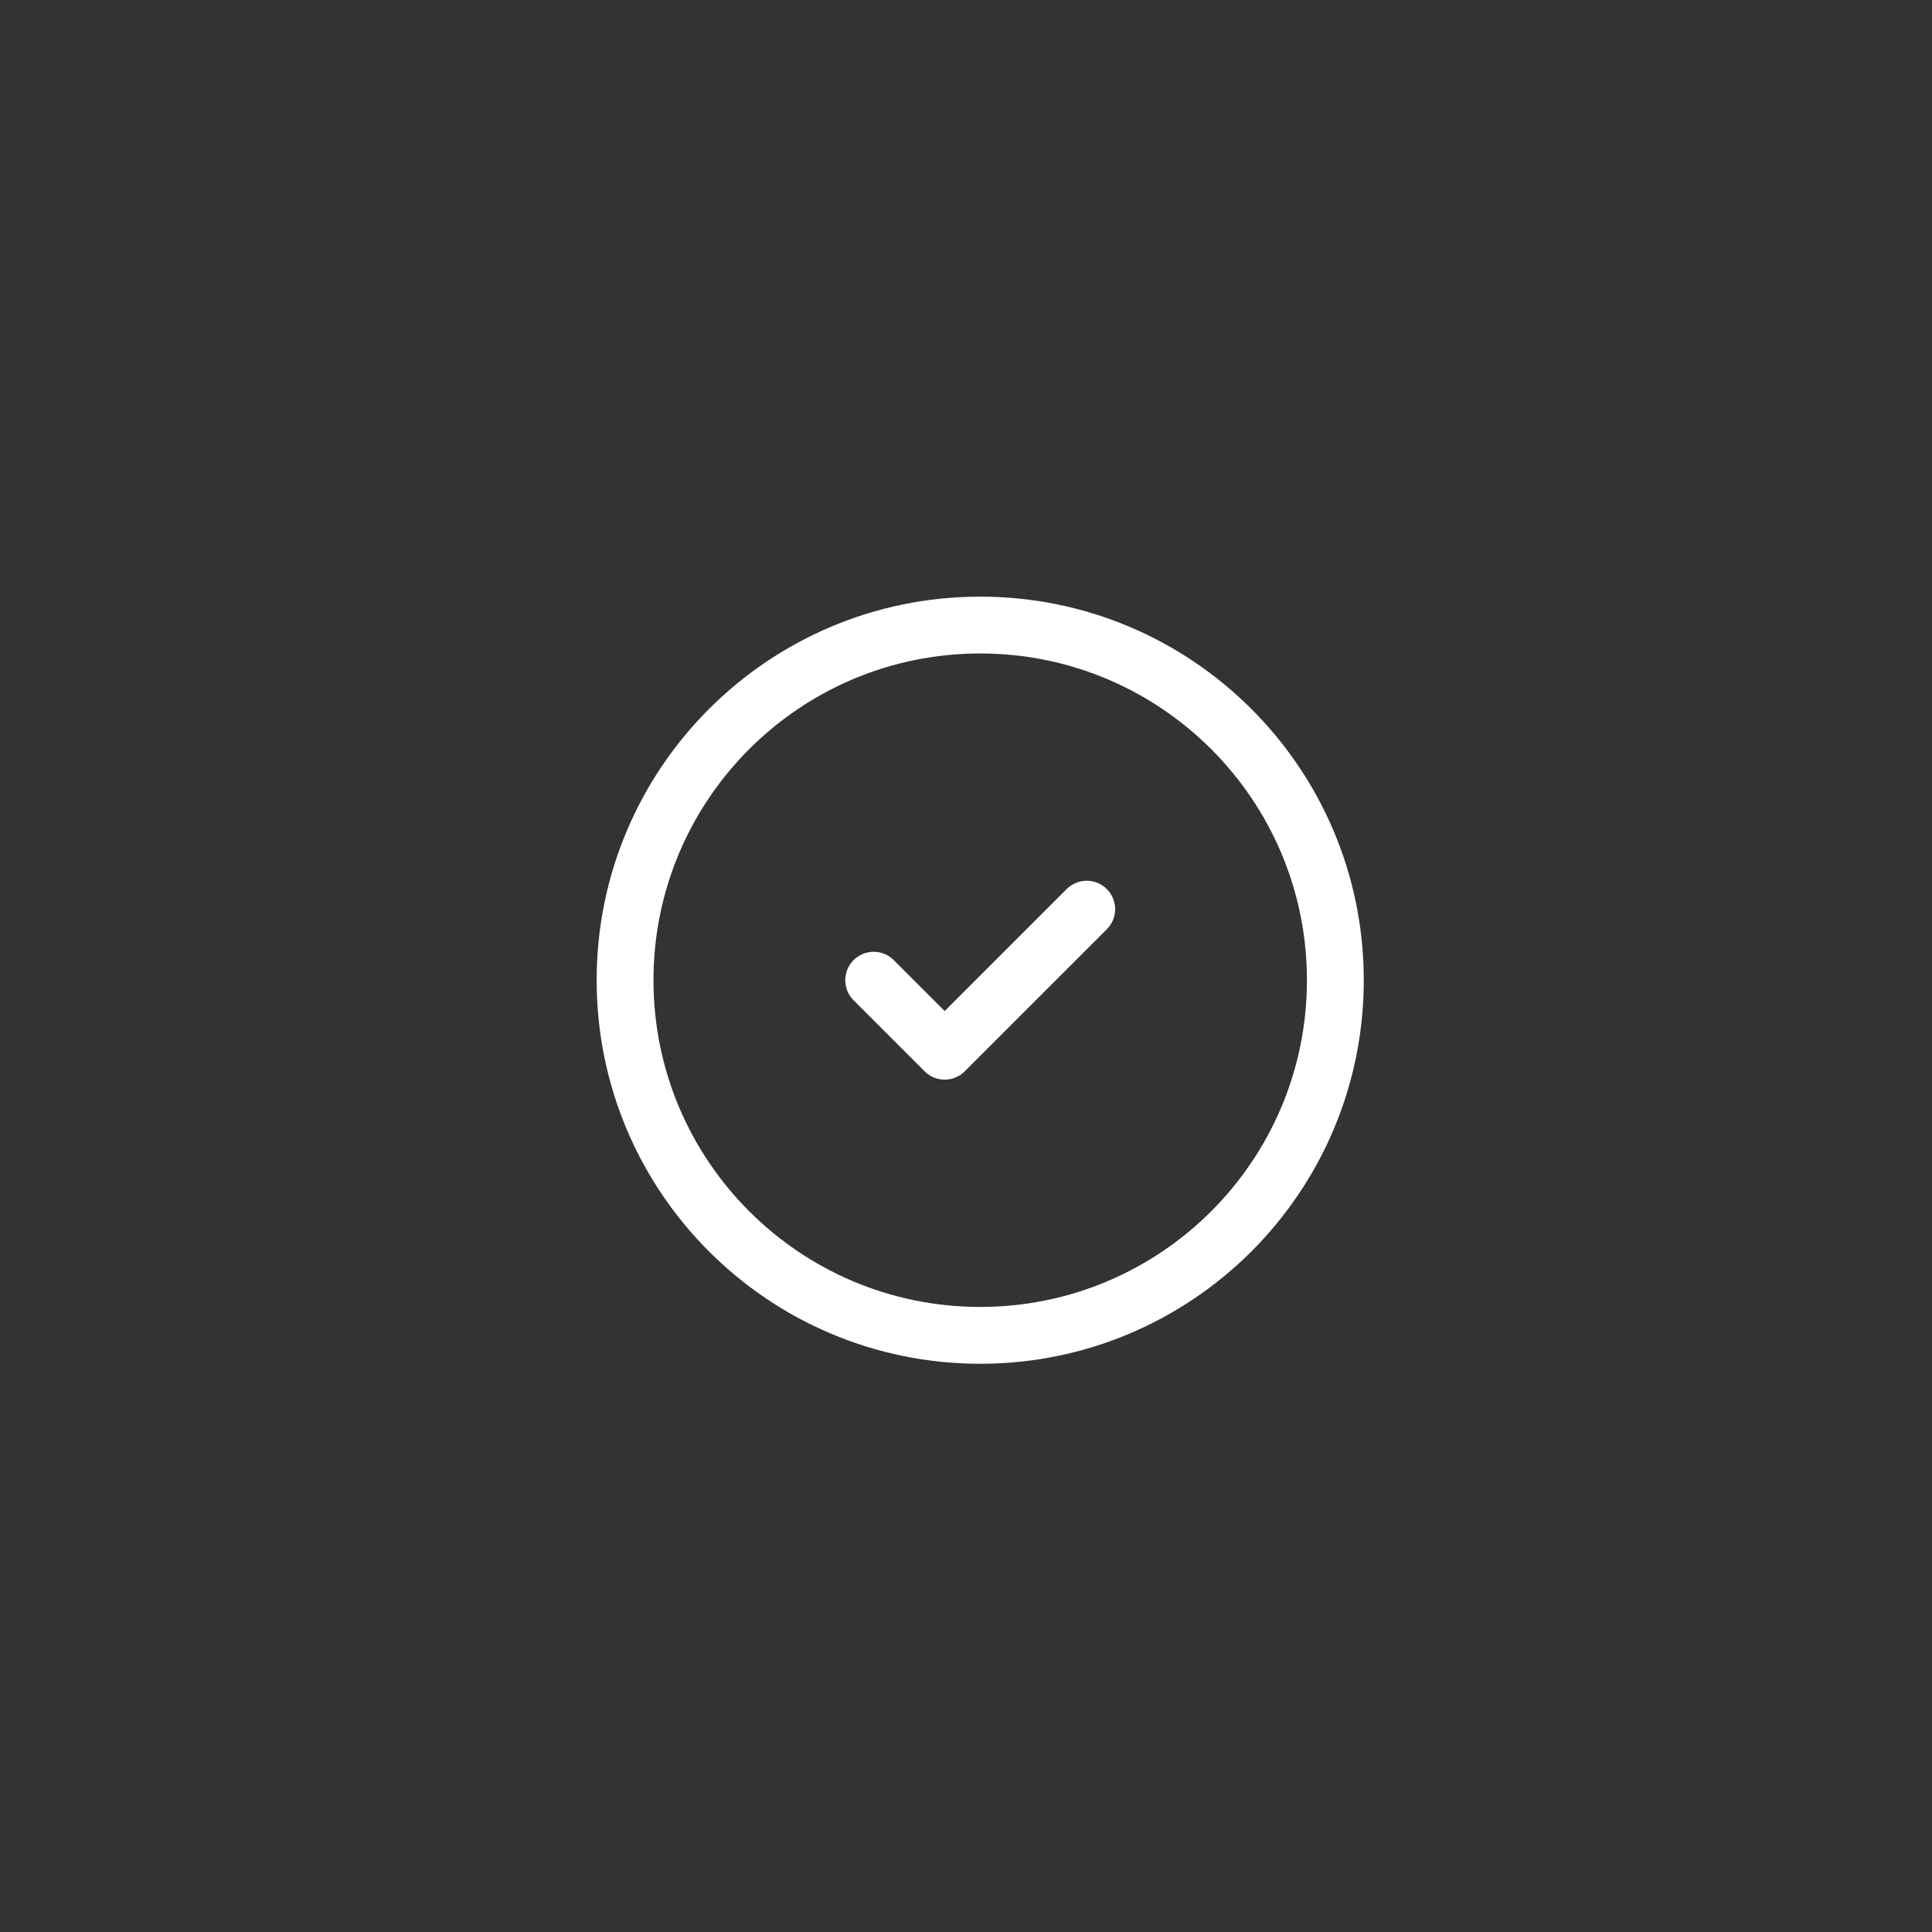
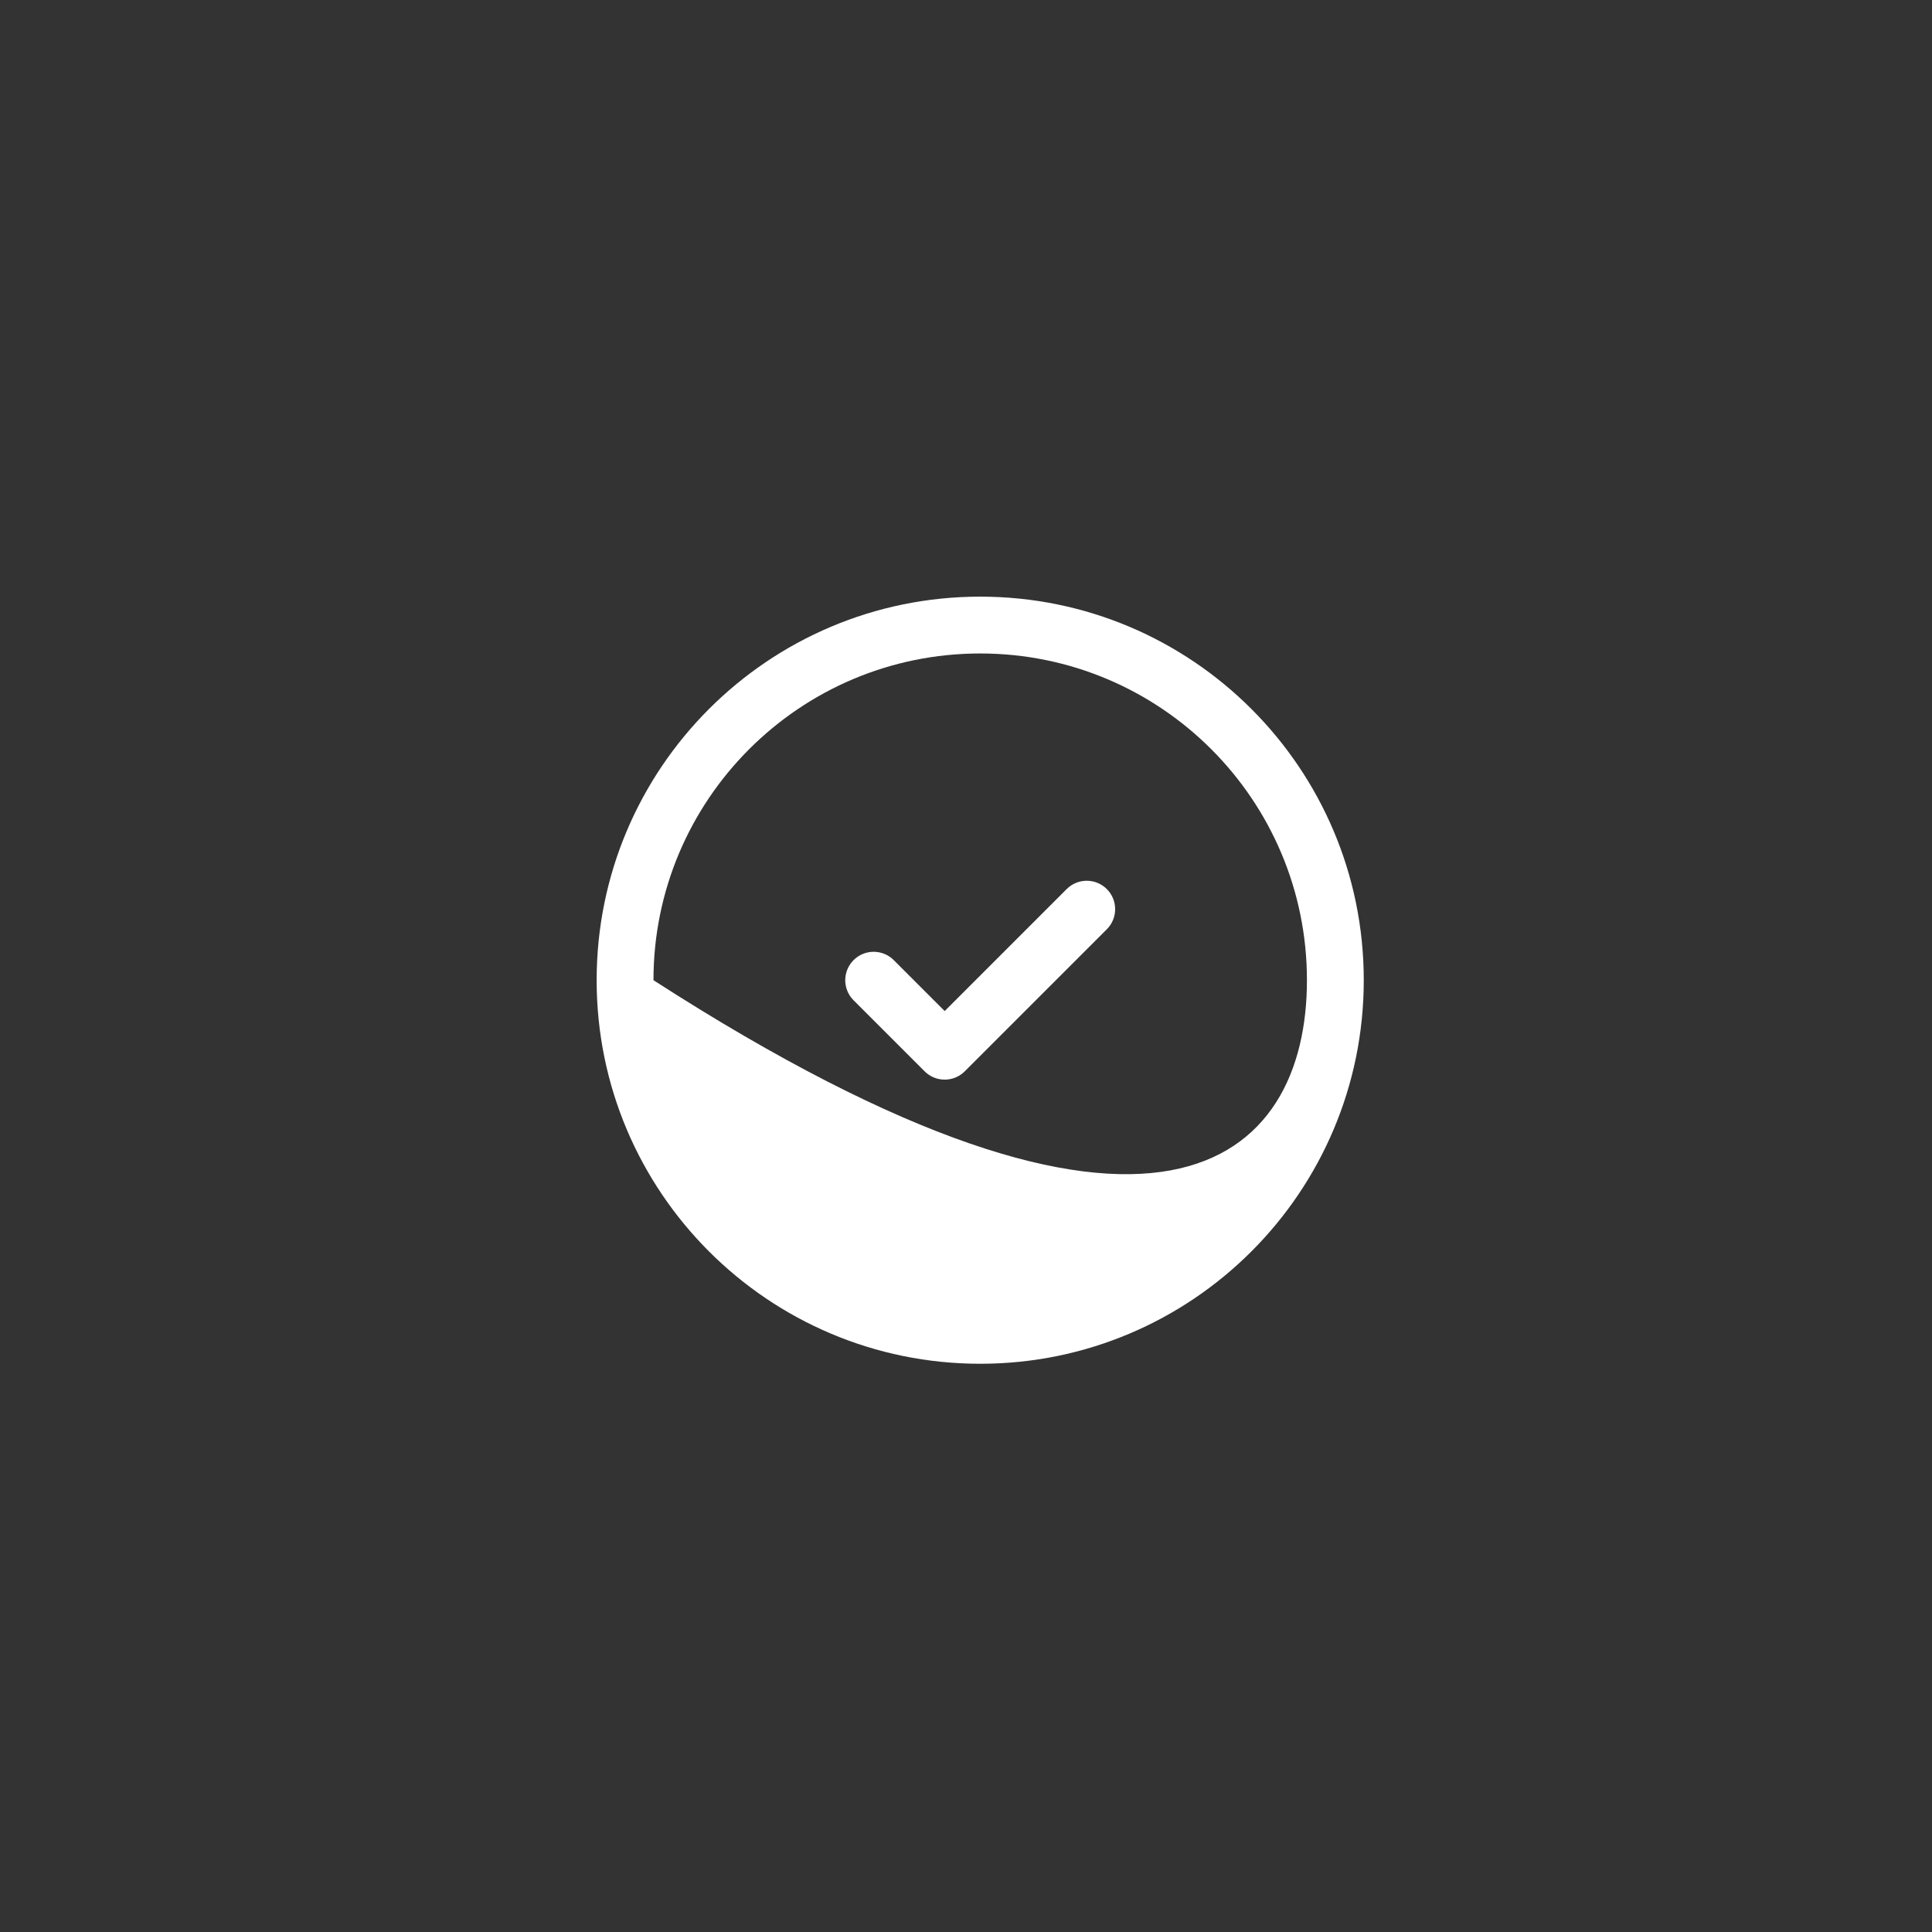
<svg xmlns="http://www.w3.org/2000/svg" width="68" height="68" viewBox="0 0 68 68" fill="none">
  <rect x="0" y="0" width="68" height="68" fill="#333333" stroke="none" />
-   <path d="M34.5 21C41.956 21 48 27.044 48 34.5C48 41.956 41.956 48 34.5 48C27.044 48 21 41.956 21 34.5C21 27.044 27.044 21 34.5 21ZM34.5 23C28.149 23 23 28.149 23 34.5C23 40.851 28.149 46 34.5 46C40.851 46 46 40.851 46 34.5C46 28.149 40.851 23 34.5 23ZM37.543 31.293C37.934 30.902 38.566 30.902 38.957 31.293C39.347 31.683 39.347 32.316 38.957 32.707L33.957 37.707C33.566 38.097 32.934 38.097 32.543 37.707L30.043 35.207C29.652 34.816 29.652 34.184 30.043 33.793C30.433 33.402 31.067 33.402 31.457 33.793L33.25 35.586L37.543 31.293Z" fill="white" />
+   <path d="M34.5 21C41.956 21 48 27.044 48 34.5C48 41.956 41.956 48 34.5 48C27.044 48 21 41.956 21 34.5C21 27.044 27.044 21 34.5 21ZM34.5 23C28.149 23 23 28.149 23 34.5C40.851 46 46 40.851 46 34.5C46 28.149 40.851 23 34.5 23ZM37.543 31.293C37.934 30.902 38.566 30.902 38.957 31.293C39.347 31.683 39.347 32.316 38.957 32.707L33.957 37.707C33.566 38.097 32.934 38.097 32.543 37.707L30.043 35.207C29.652 34.816 29.652 34.184 30.043 33.793C30.433 33.402 31.067 33.402 31.457 33.793L33.25 35.586L37.543 31.293Z" fill="white" />
</svg>